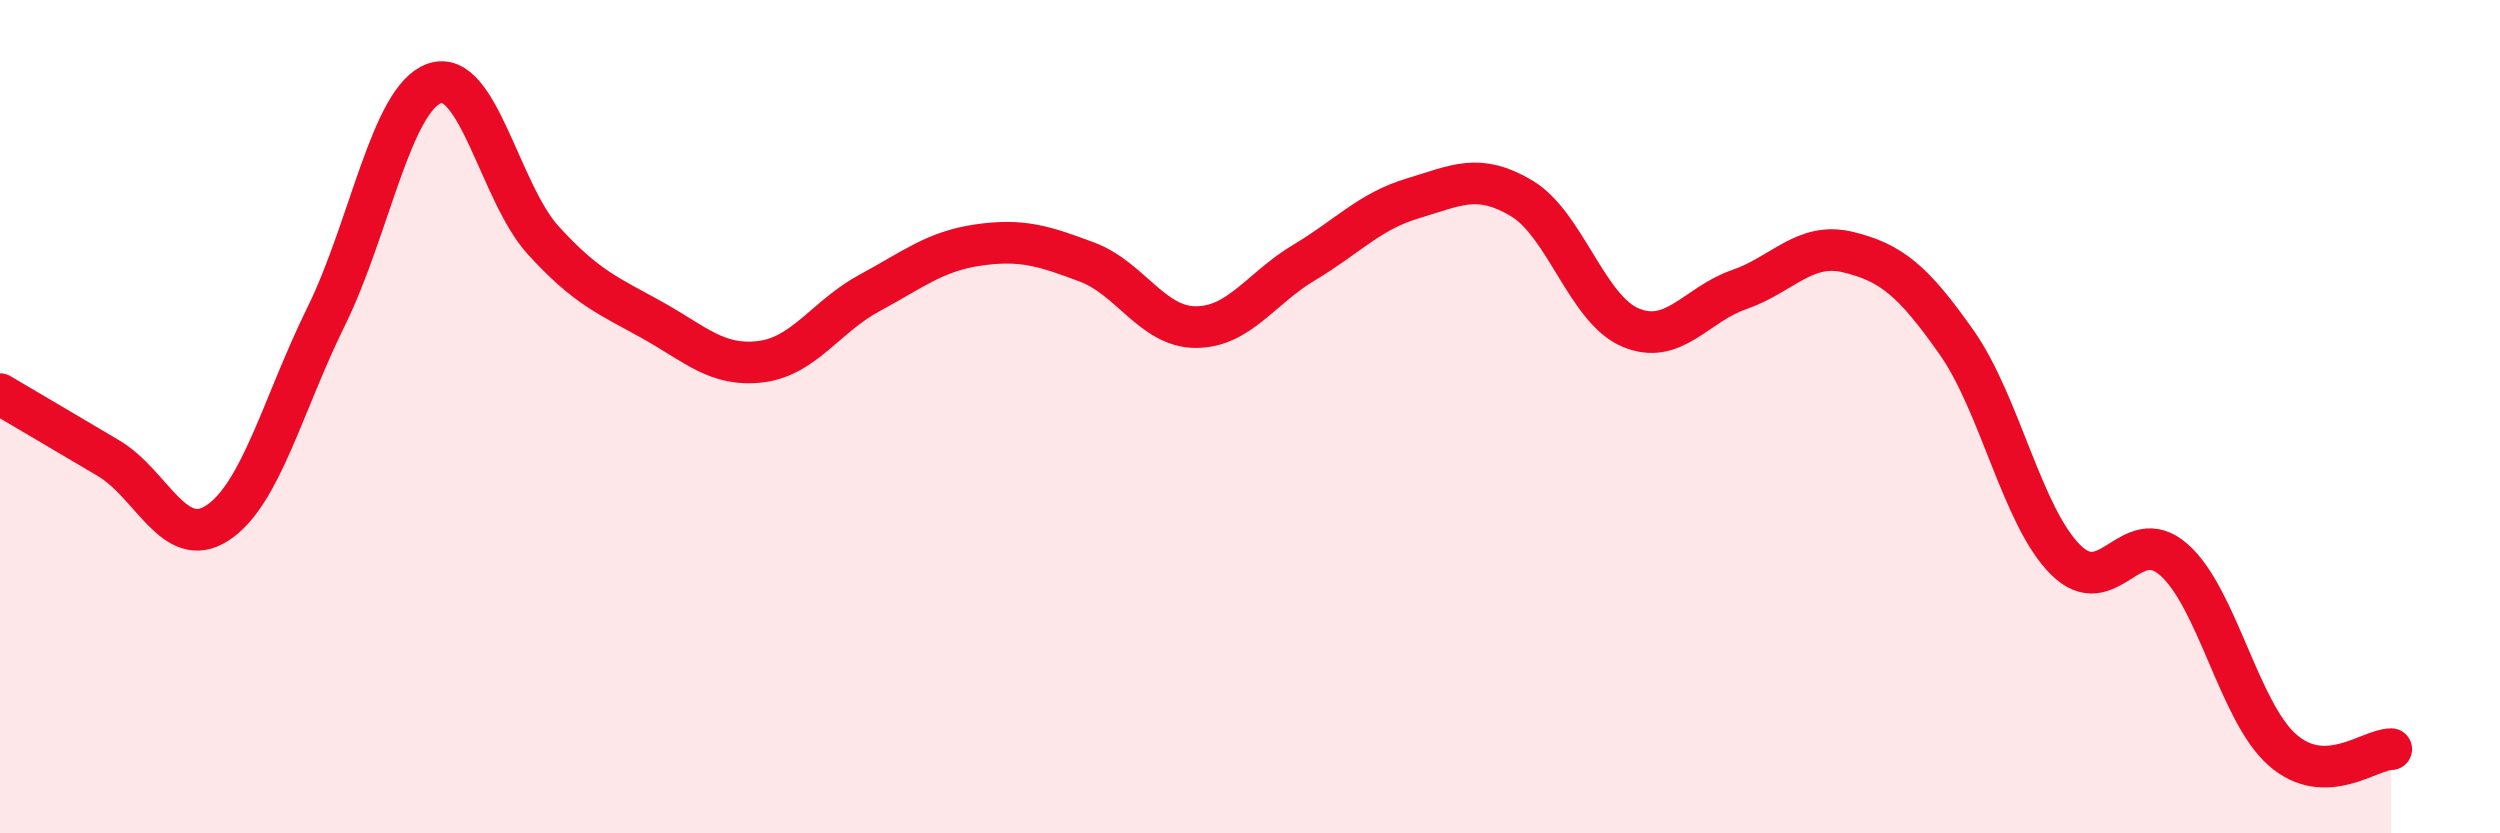
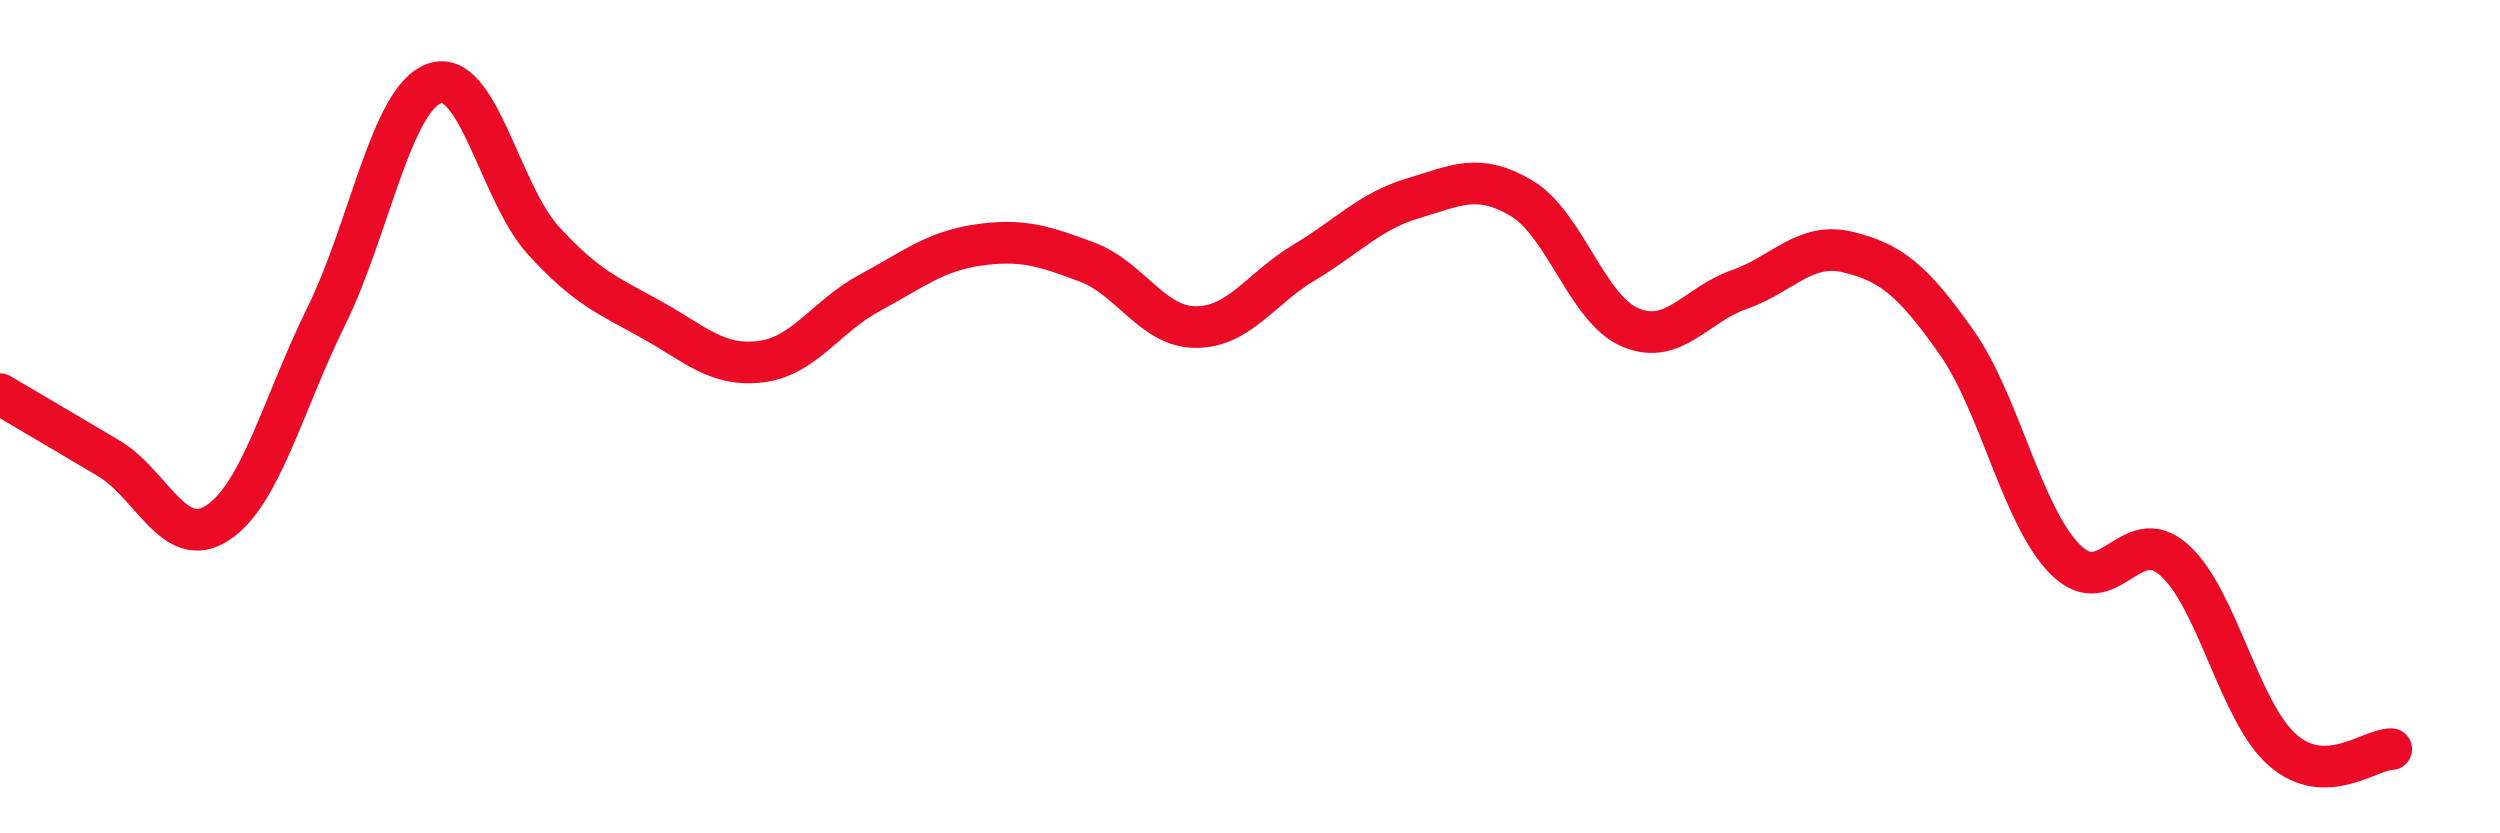
<svg xmlns="http://www.w3.org/2000/svg" width="60" height="20" viewBox="0 0 60 20">
-   <path d="M 0,9.46 C 0.52,9.77 1.57,10.38 2.61,11 C 3.65,11.62 4.18,13.23 5.22,12.55 C 6.26,11.87 6.79,9.7 7.83,7.59 C 8.87,5.48 9.39,2.36 10.43,2 C 11.47,1.64 12,4.63 13.04,5.77 C 14.08,6.91 14.61,7.1 15.65,7.68 C 16.69,8.26 17.22,8.81 18.26,8.68 C 19.3,8.55 19.83,7.59 20.87,7.03 C 21.91,6.47 22.44,6.03 23.48,5.88 C 24.52,5.73 25.05,5.9 26.09,6.29 C 27.13,6.68 27.66,7.85 28.7,7.85 C 29.74,7.85 30.26,6.92 31.3,6.3 C 32.34,5.68 32.87,5.07 33.91,4.76 C 34.95,4.45 35.48,4.14 36.52,4.76 C 37.56,5.38 38.09,7.42 39.13,7.86 C 40.17,8.3 40.7,7.31 41.74,6.95 C 42.78,6.59 43.31,5.8 44.35,6.05 C 45.39,6.3 45.92,6.74 46.96,8.22 C 48,9.7 48.53,12.39 49.57,13.43 C 50.61,14.47 51.13,12.52 52.17,13.43 C 53.21,14.34 53.74,17.09 54.78,18 C 55.82,18.91 56.87,17.98 57.39,17.98L57.39 20L0 20Z" fill="#EB0A25" opacity="0.1" stroke-linecap="round" stroke-linejoin="round" />
  <path d="M 0,9.46 C 0.52,9.77 1.57,10.38 2.61,11 C 3.65,11.62 4.18,13.23 5.22,12.55 C 6.26,11.87 6.79,9.7 7.83,7.59 C 8.87,5.48 9.39,2.36 10.43,2 C 11.47,1.64 12,4.63 13.04,5.77 C 14.08,6.91 14.61,7.1 15.65,7.68 C 16.69,8.26 17.22,8.81 18.26,8.68 C 19.3,8.55 19.83,7.59 20.87,7.03 C 21.91,6.47 22.44,6.03 23.48,5.88 C 24.52,5.73 25.05,5.9 26.09,6.29 C 27.13,6.68 27.66,7.85 28.7,7.85 C 29.74,7.85 30.26,6.92 31.3,6.3 C 32.34,5.68 32.87,5.07 33.91,4.76 C 34.95,4.45 35.48,4.14 36.52,4.76 C 37.56,5.38 38.09,7.42 39.13,7.86 C 40.17,8.3 40.7,7.31 41.74,6.95 C 42.78,6.59 43.31,5.8 44.35,6.05 C 45.39,6.3 45.92,6.74 46.96,8.22 C 48,9.7 48.53,12.39 49.57,13.43 C 50.61,14.47 51.13,12.52 52.17,13.43 C 53.21,14.34 53.74,17.09 54.78,18 C 55.82,18.91 56.87,17.98 57.39,17.98" stroke="#EB0A25" stroke-width="1" fill="none" stroke-linecap="round" stroke-linejoin="round" />
</svg>